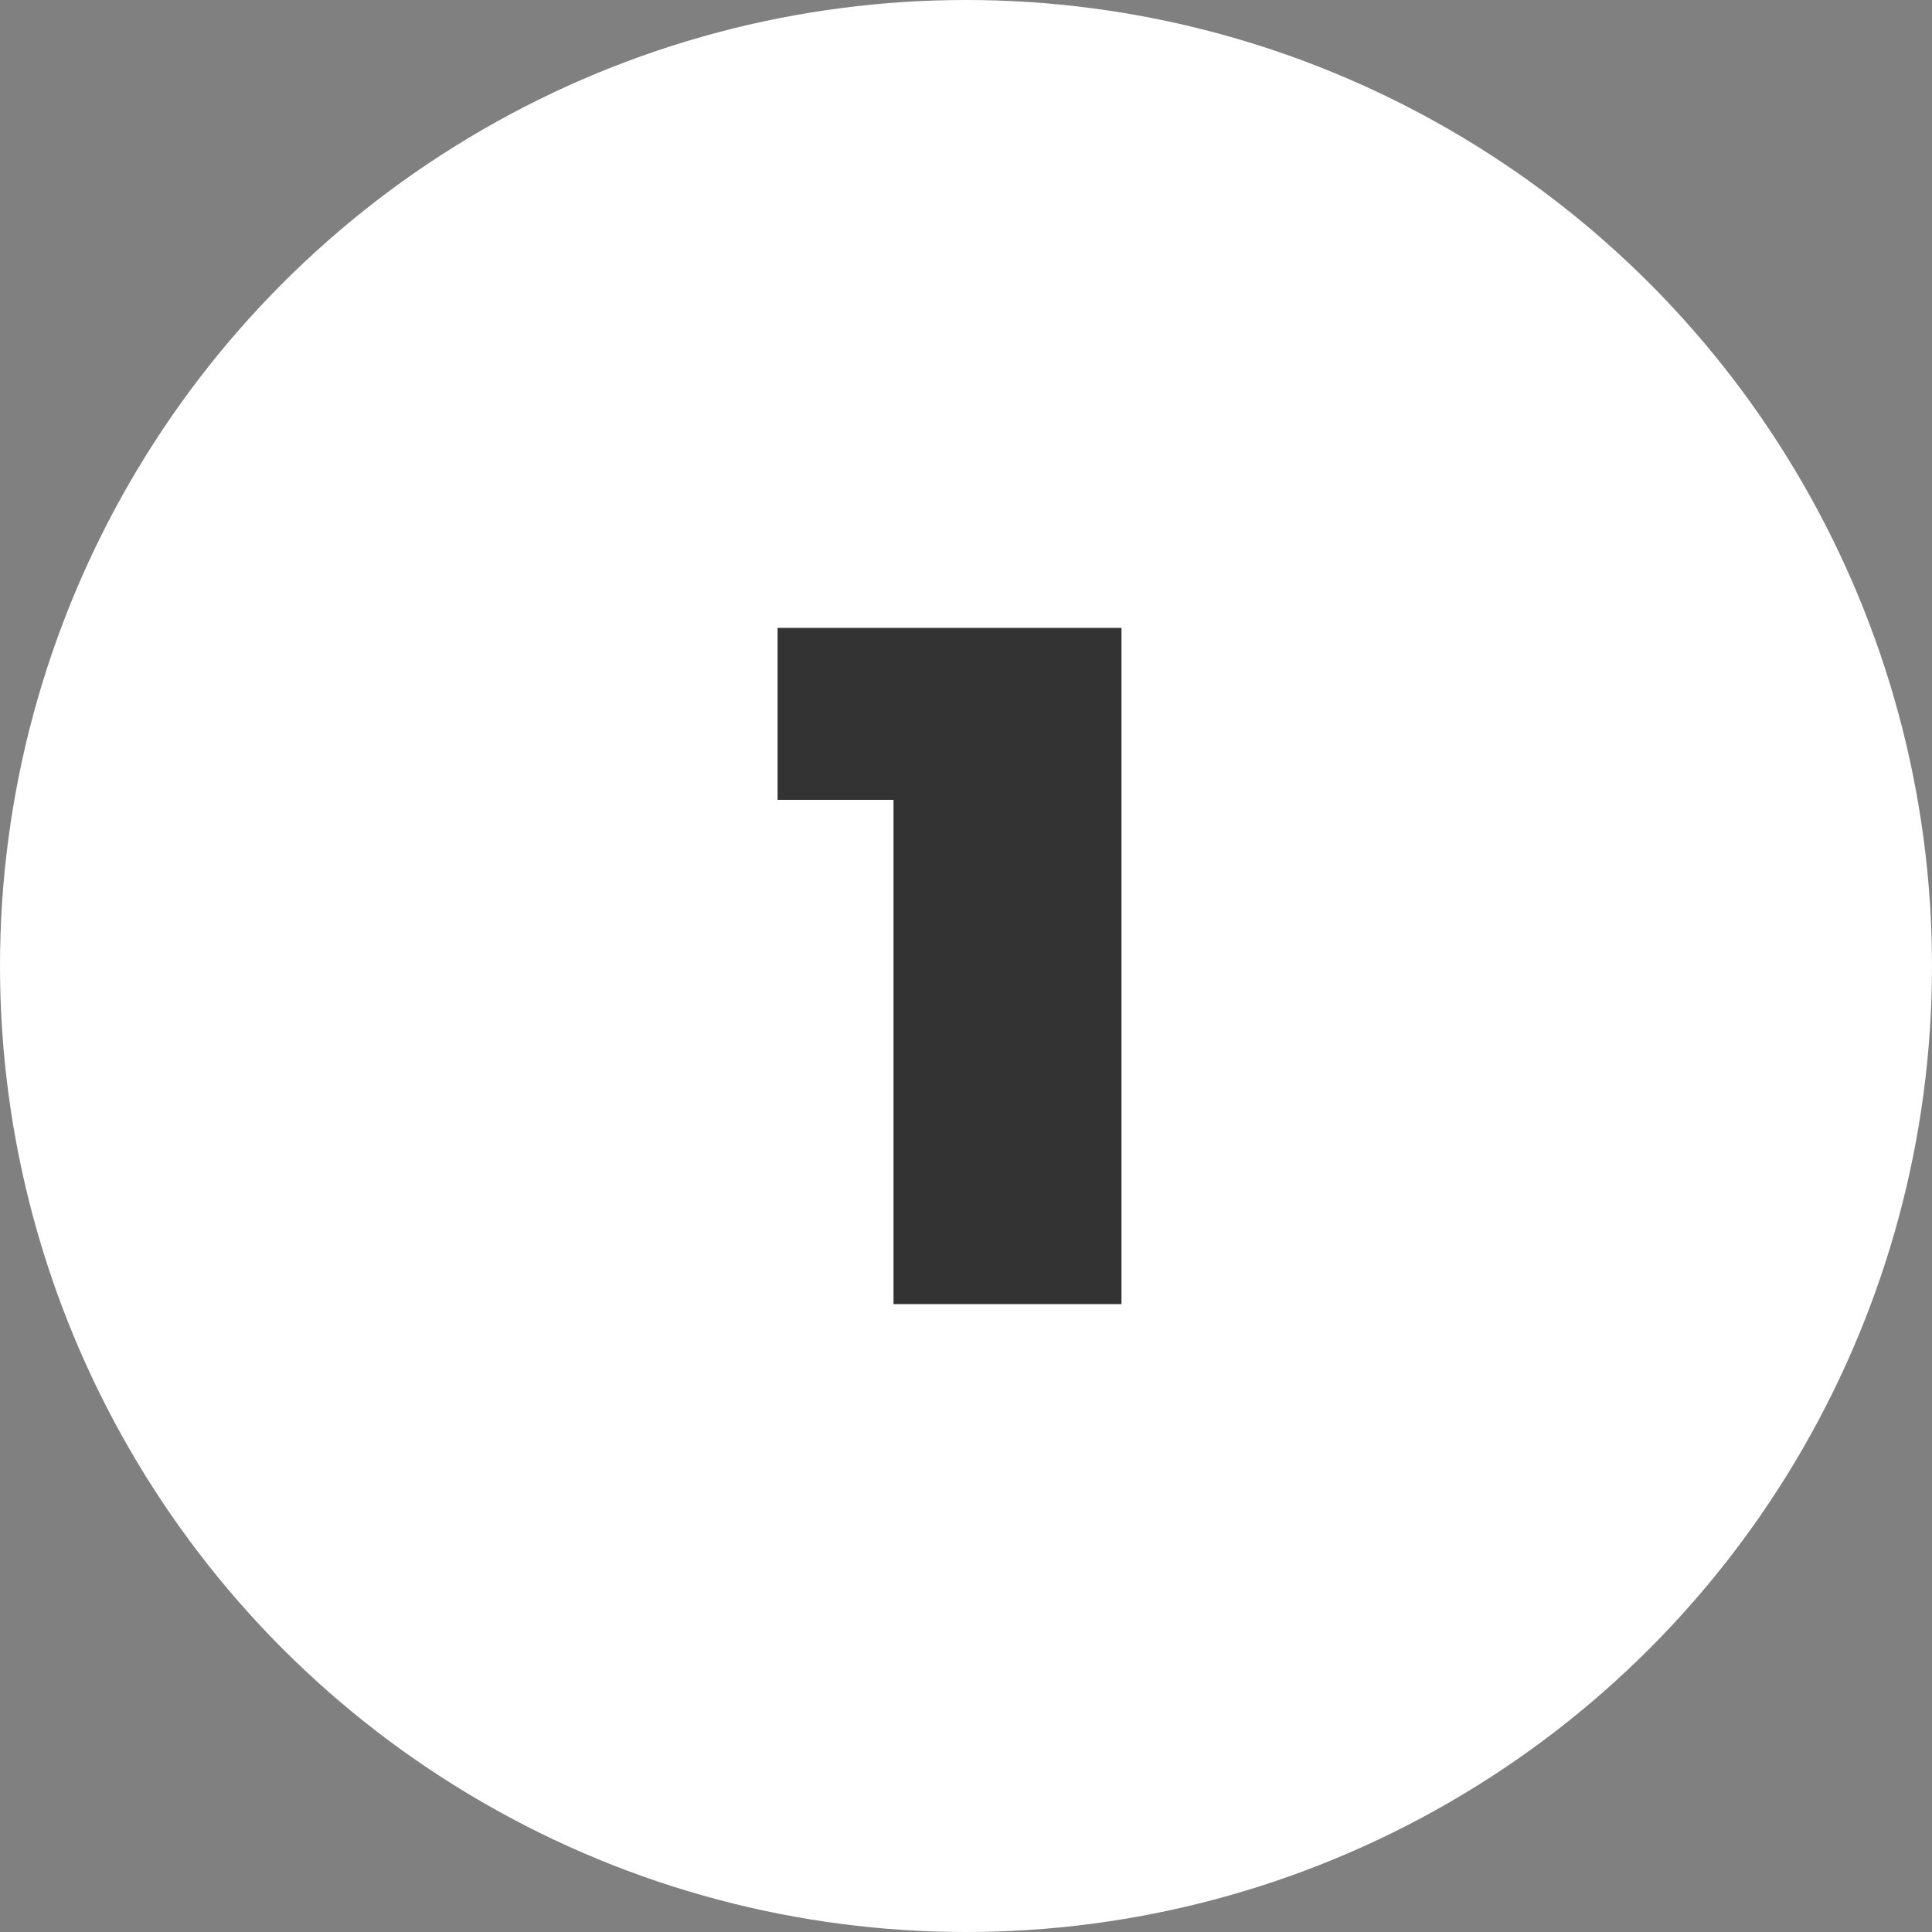
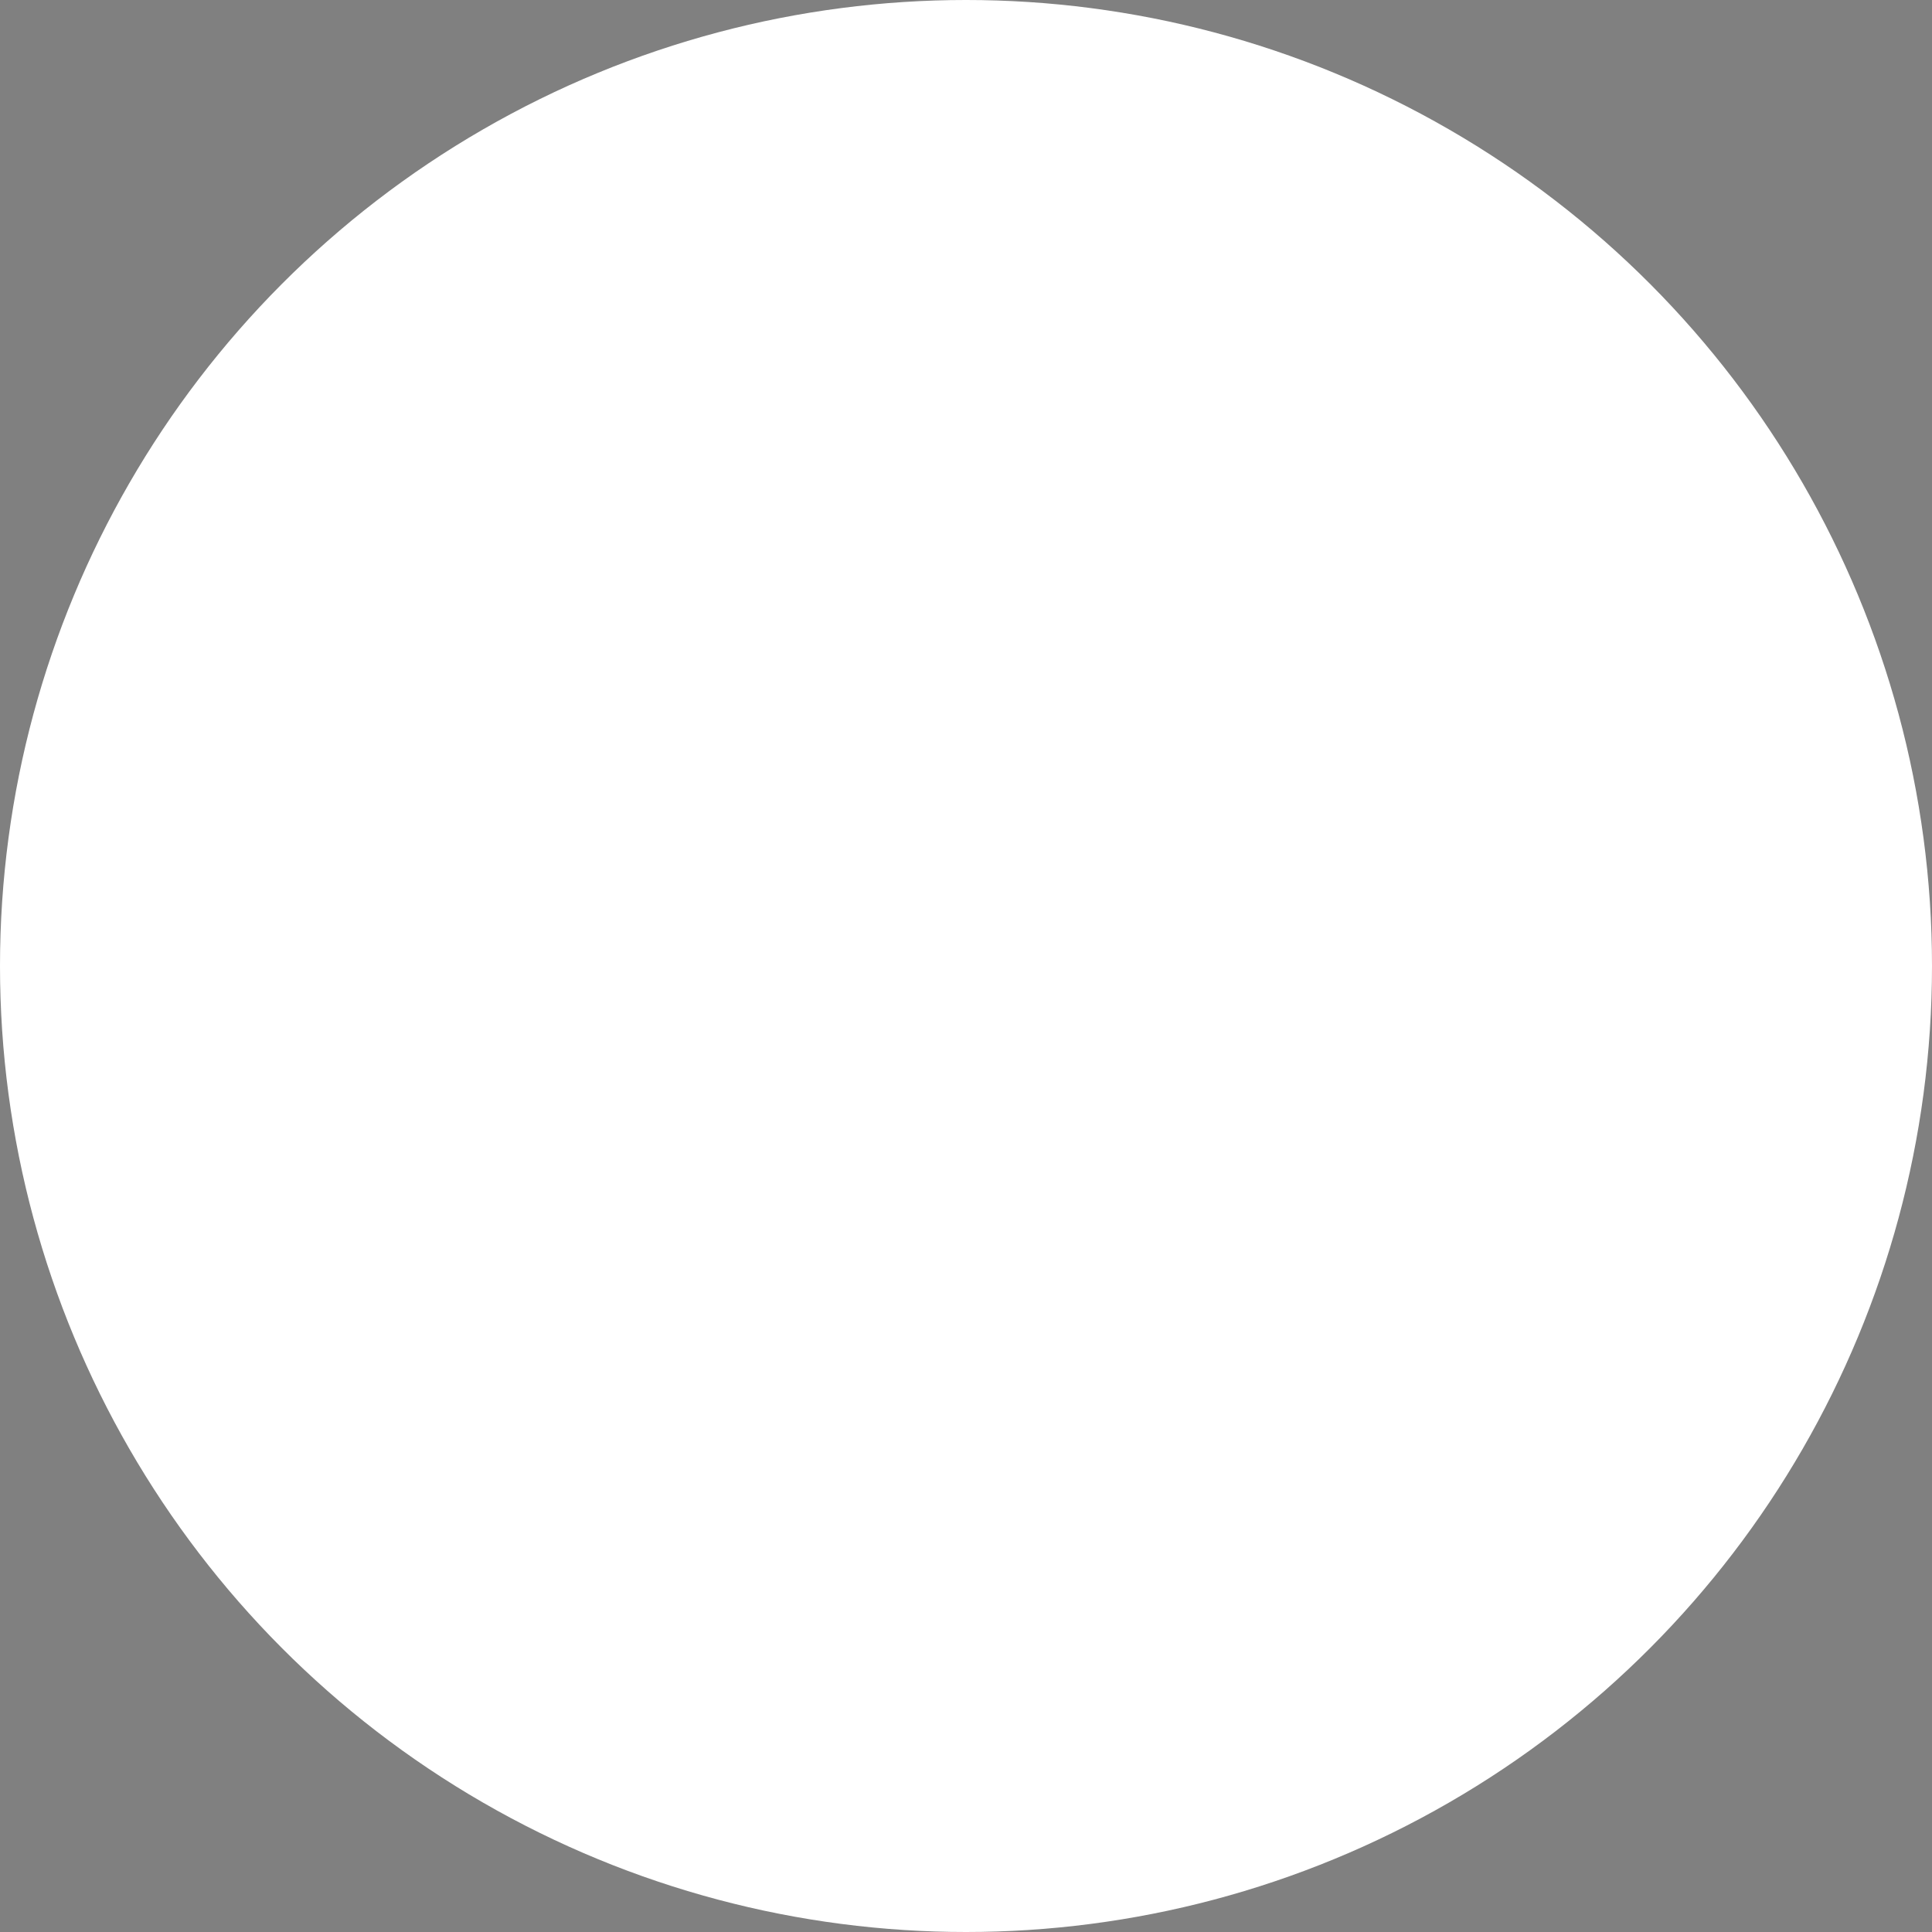
<svg xmlns="http://www.w3.org/2000/svg" width="25" height="25" viewBox="0 0 25 25" fill="none">
  <rect x="0" y="0" width="25" height="25" fill="#808080" stroke="none" />
  <circle cx="12.5" cy="12.5" r="12.5" fill="white" />
-   <path d="M14.512 8.125V16.875H11.562V10.35H10.062V8.125H14.512Z" fill="#333333" />
</svg>